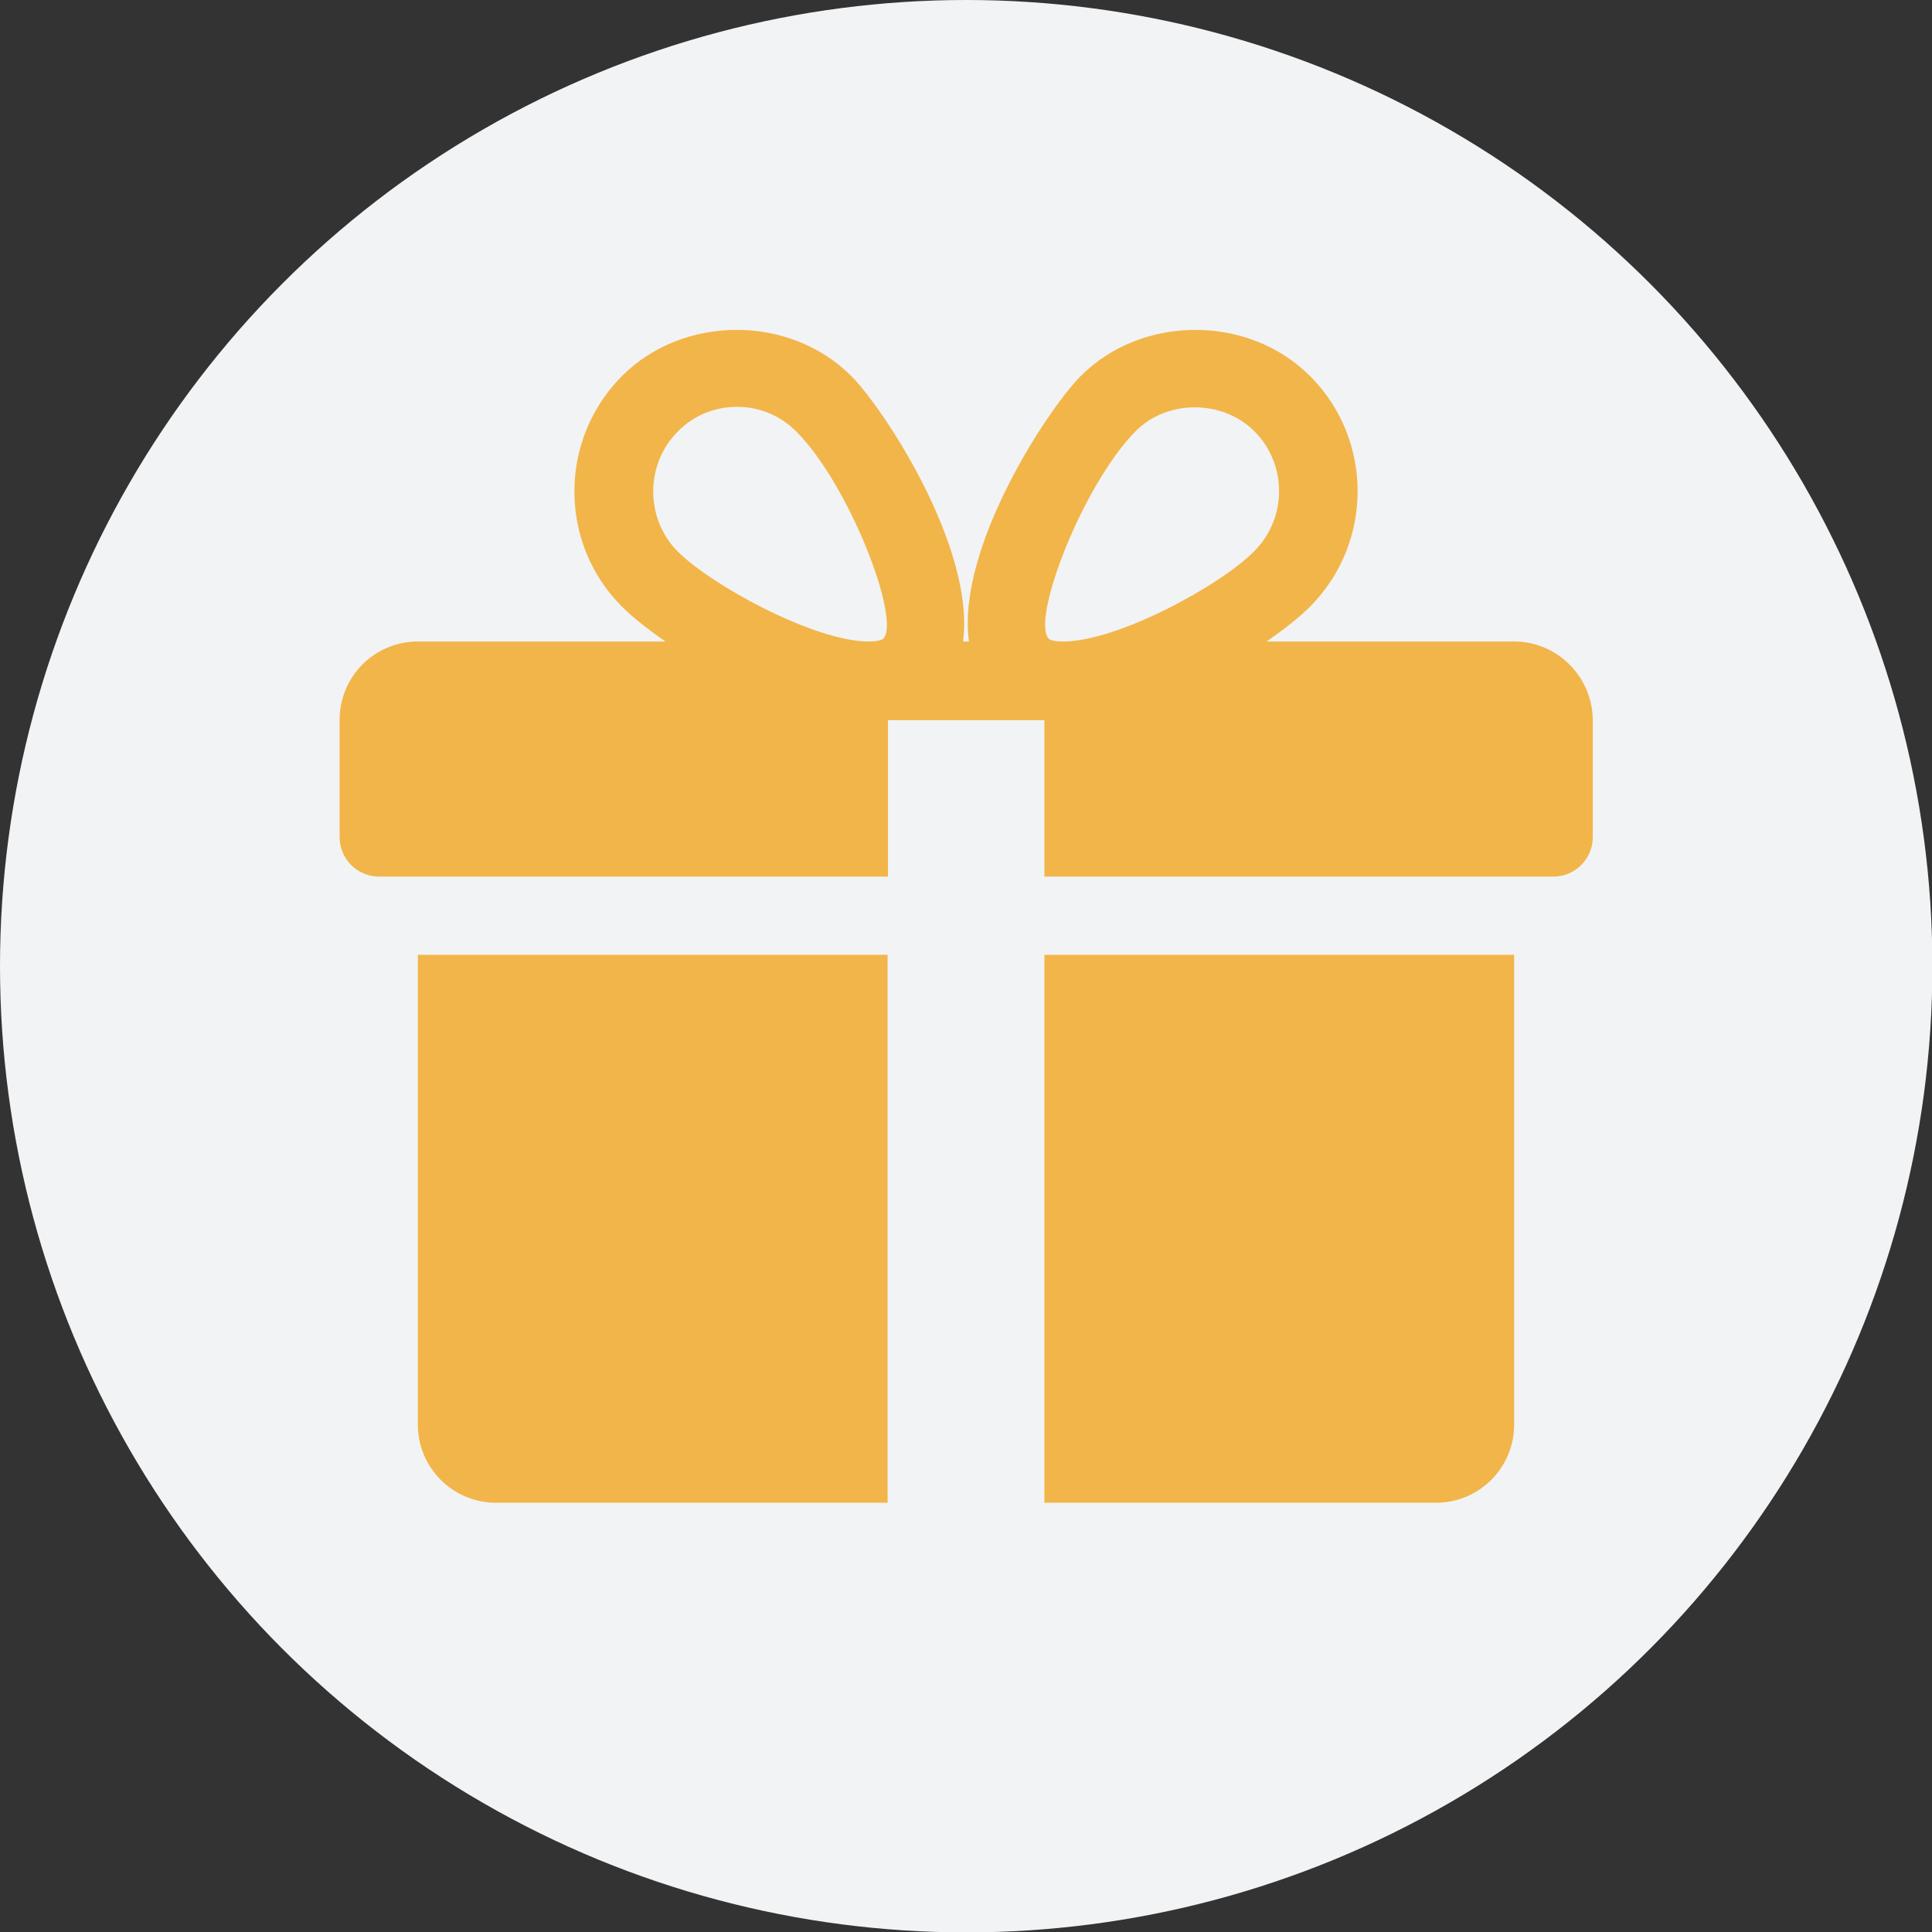
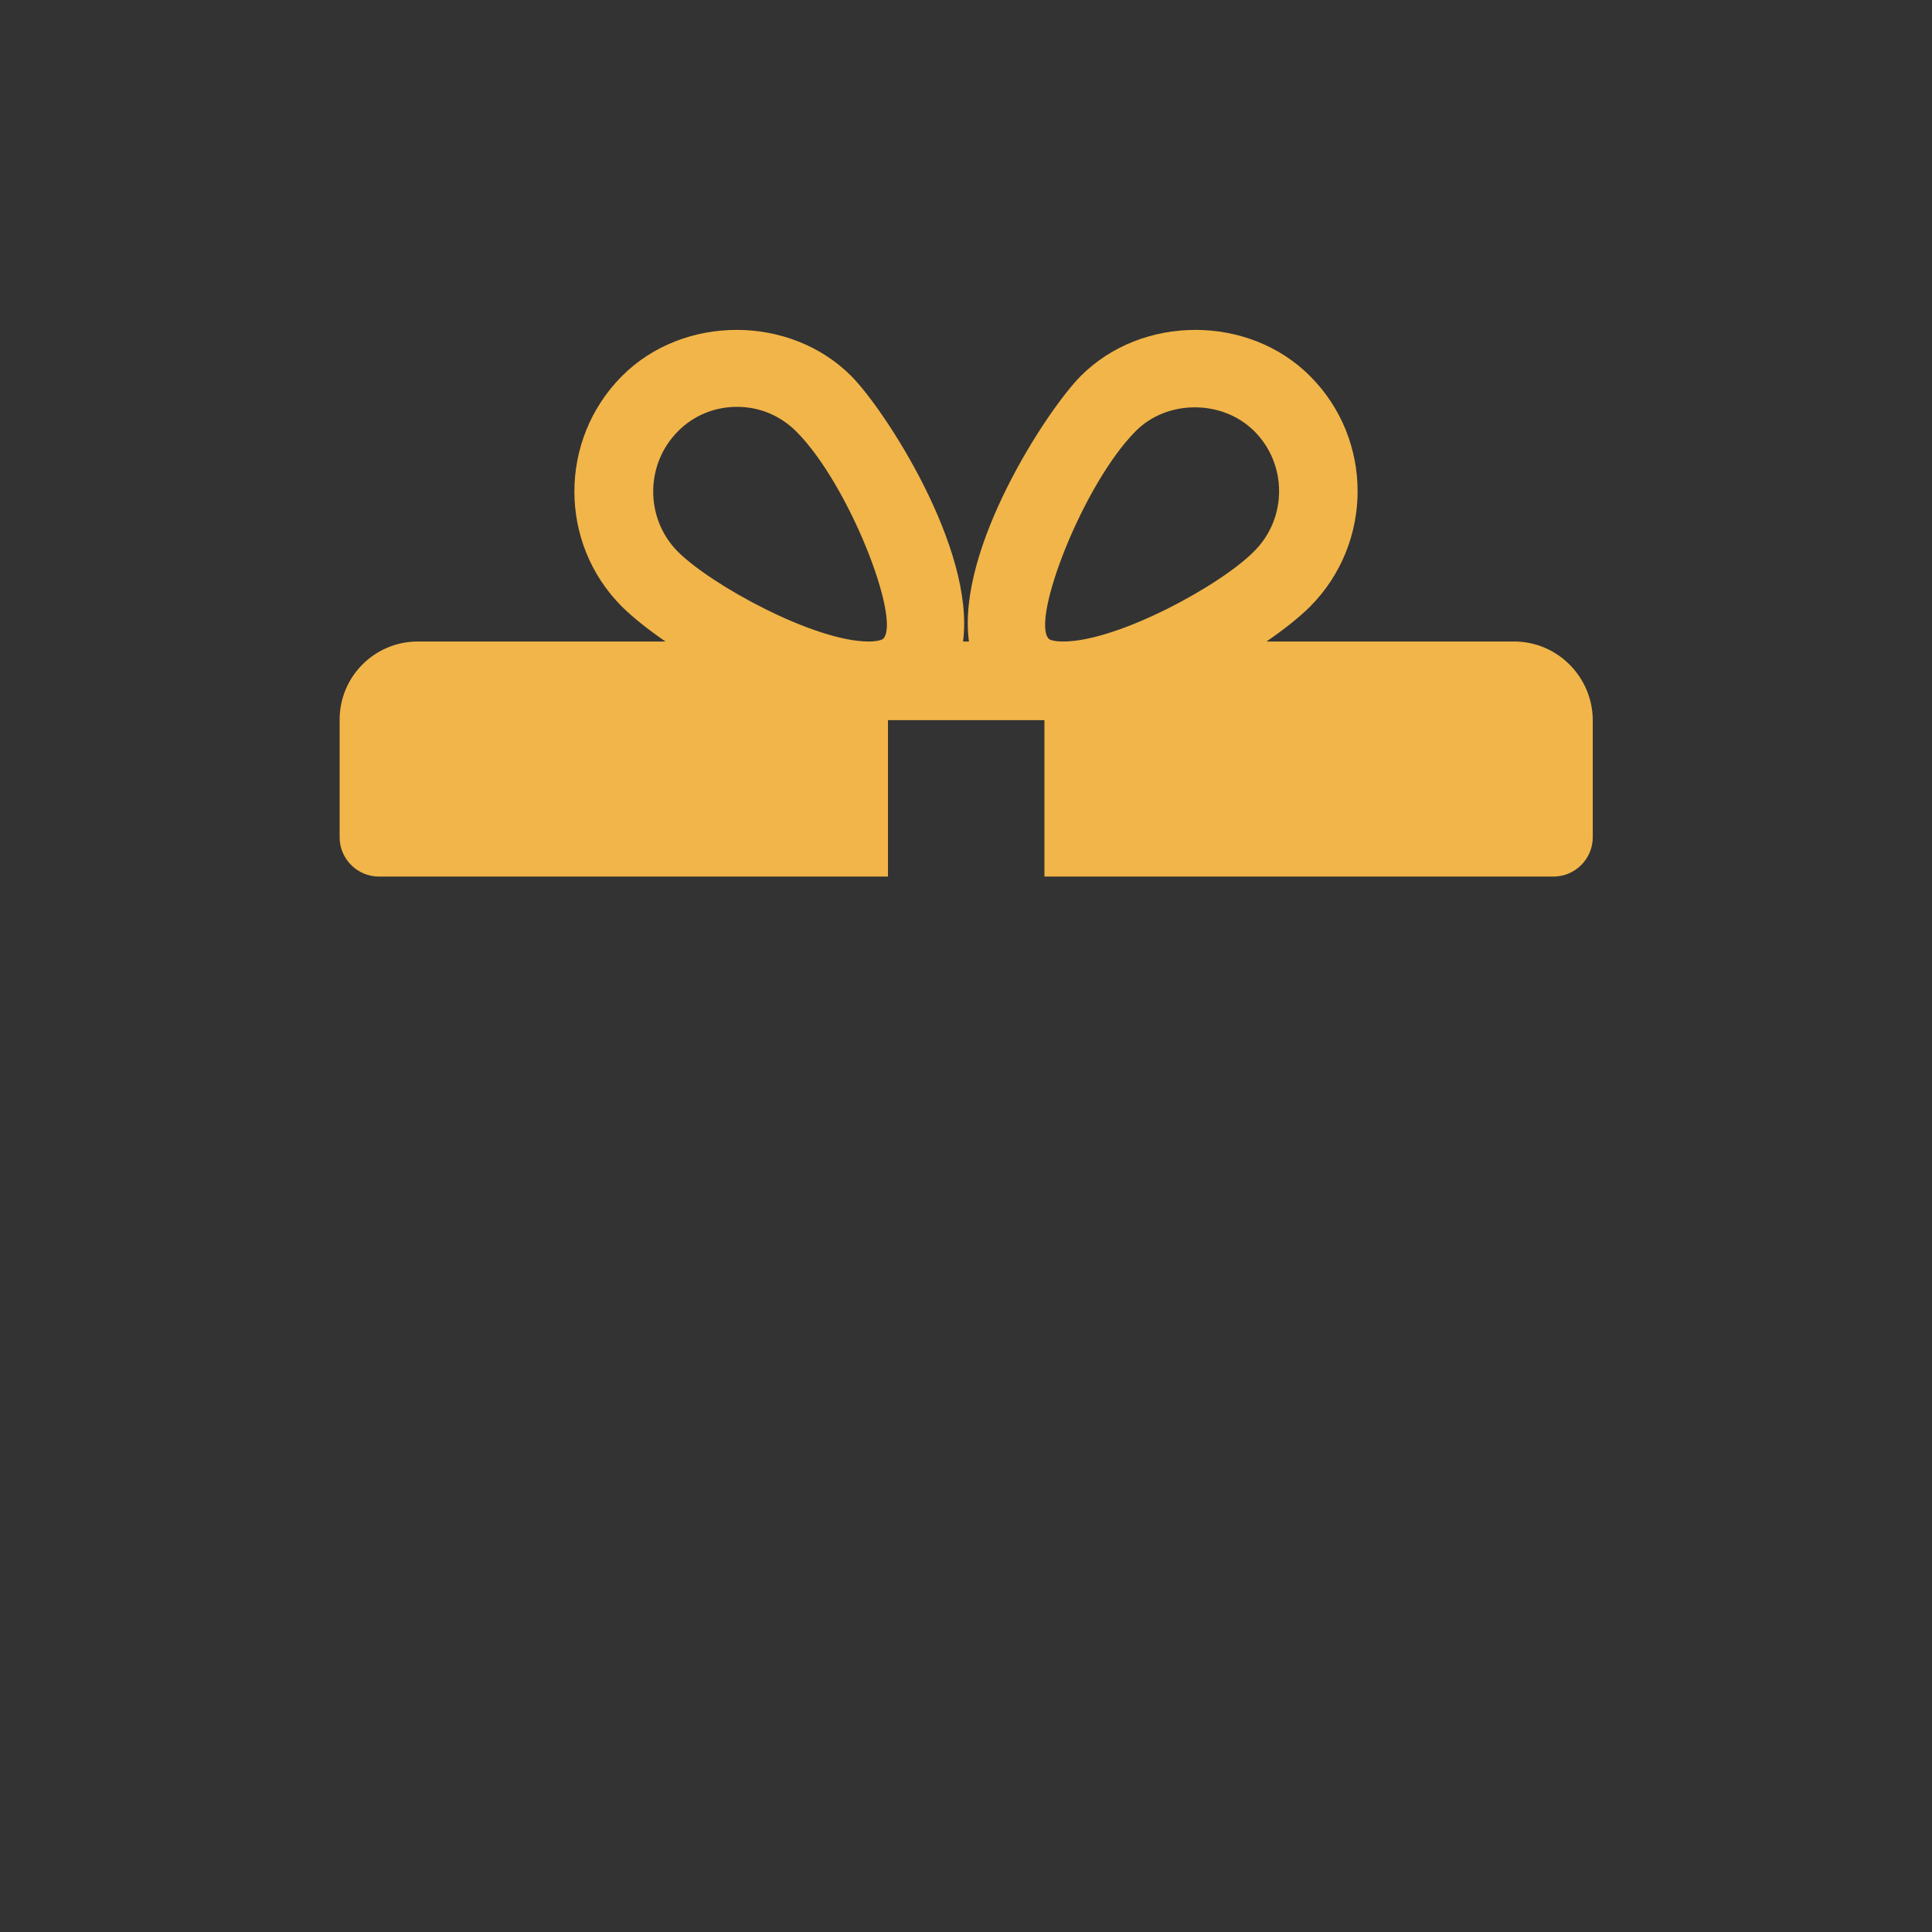
<svg xmlns="http://www.w3.org/2000/svg" xmlns:xlink="http://www.w3.org/1999/xlink" version="1.1" id="Layer_1" x="0px" y="0px" viewBox="0 0 491.5 491.5" style="enable-background:new 0 0 491.5 491.5;" xml:space="preserve">
  <rect x="0" y="0" width="491.5" height="491.5" fill="#333333" stroke="none" />
  <style type="text/css">
	.st0{fill:#F2B549;}
</style>
  <g>
    <defs>
-       <circle id="XMLID_1_" cx="245.8" cy="245.8" r="245.8" />
-     </defs>
+       </defs>
    <use xlink:href="#XMLID_1_" style="overflow:visible;fill:#F2F3F4;" />
    <clipPath id="XMLID_3_">
      <use xlink:href="#XMLID_1_" style="overflow:visible;" />
    </clipPath>
  </g>
  <g>
    <g>
      <g>
-         <path class="st0" d="M106.3,242.9v119.5c0,11,8.9,19.9,19.9,19.9h99.6V242.9H106.3z" />
-       </g>
+         </g>
    </g>
    <g>
      <g>
        <path class="st0" d="M385.2,163.2h-63c4.5-3.1,8.4-6.2,11.1-8.9c16.1-16.2,16.1-42.5,0-58.6c-15.6-15.7-42.8-15.7-58.4,0     c-8.6,8.7-31.6,43.9-28.4,67.5H245c3.1-23.6-19.8-58.8-28.4-67.5C201,80,173.8,80,158.2,95.7c-16.1,16.2-16.1,42.5,0,58.6     c2.7,2.7,6.6,5.8,11.1,8.9h-63c-11,0-19.9,8.9-19.9,19.9V213c0,5.5,4.5,10,10,10h129.5v-39.8h39.8V223h129.5c5.5,0,10-4.5,10-10     v-29.9C405.1,172.2,396.2,163.2,385.2,163.2z M224.7,162.5c0,0-0.8,0.7-3.7,0.7c-13.8,0-40-14.3-48.6-22.9     c-8.3-8.4-8.3-22.1,0-30.5c4-4.1,9.4-6.3,15.1-6.3c5.7,0,11,2.2,15.1,6.3C216,123.2,229.3,157.7,224.7,162.5z M270.5,163.2     c-2.8,0-3.7-0.6-3.7-0.7c-4.6-4.8,8.7-39.3,22.1-52.8c8-8.1,22.1-8.1,30.2,0c8.4,8.4,8.4,22.1,0,30.5     C310.6,148.9,284.3,163.2,270.5,163.2z" />
      </g>
    </g>
    <g>
      <g>
-         <path class="st0" d="M265.7,242.9v139.4h99.6c11,0,19.9-8.9,19.9-19.9V242.9H265.7z" />
-       </g>
+         </g>
    </g>
  </g>
</svg>